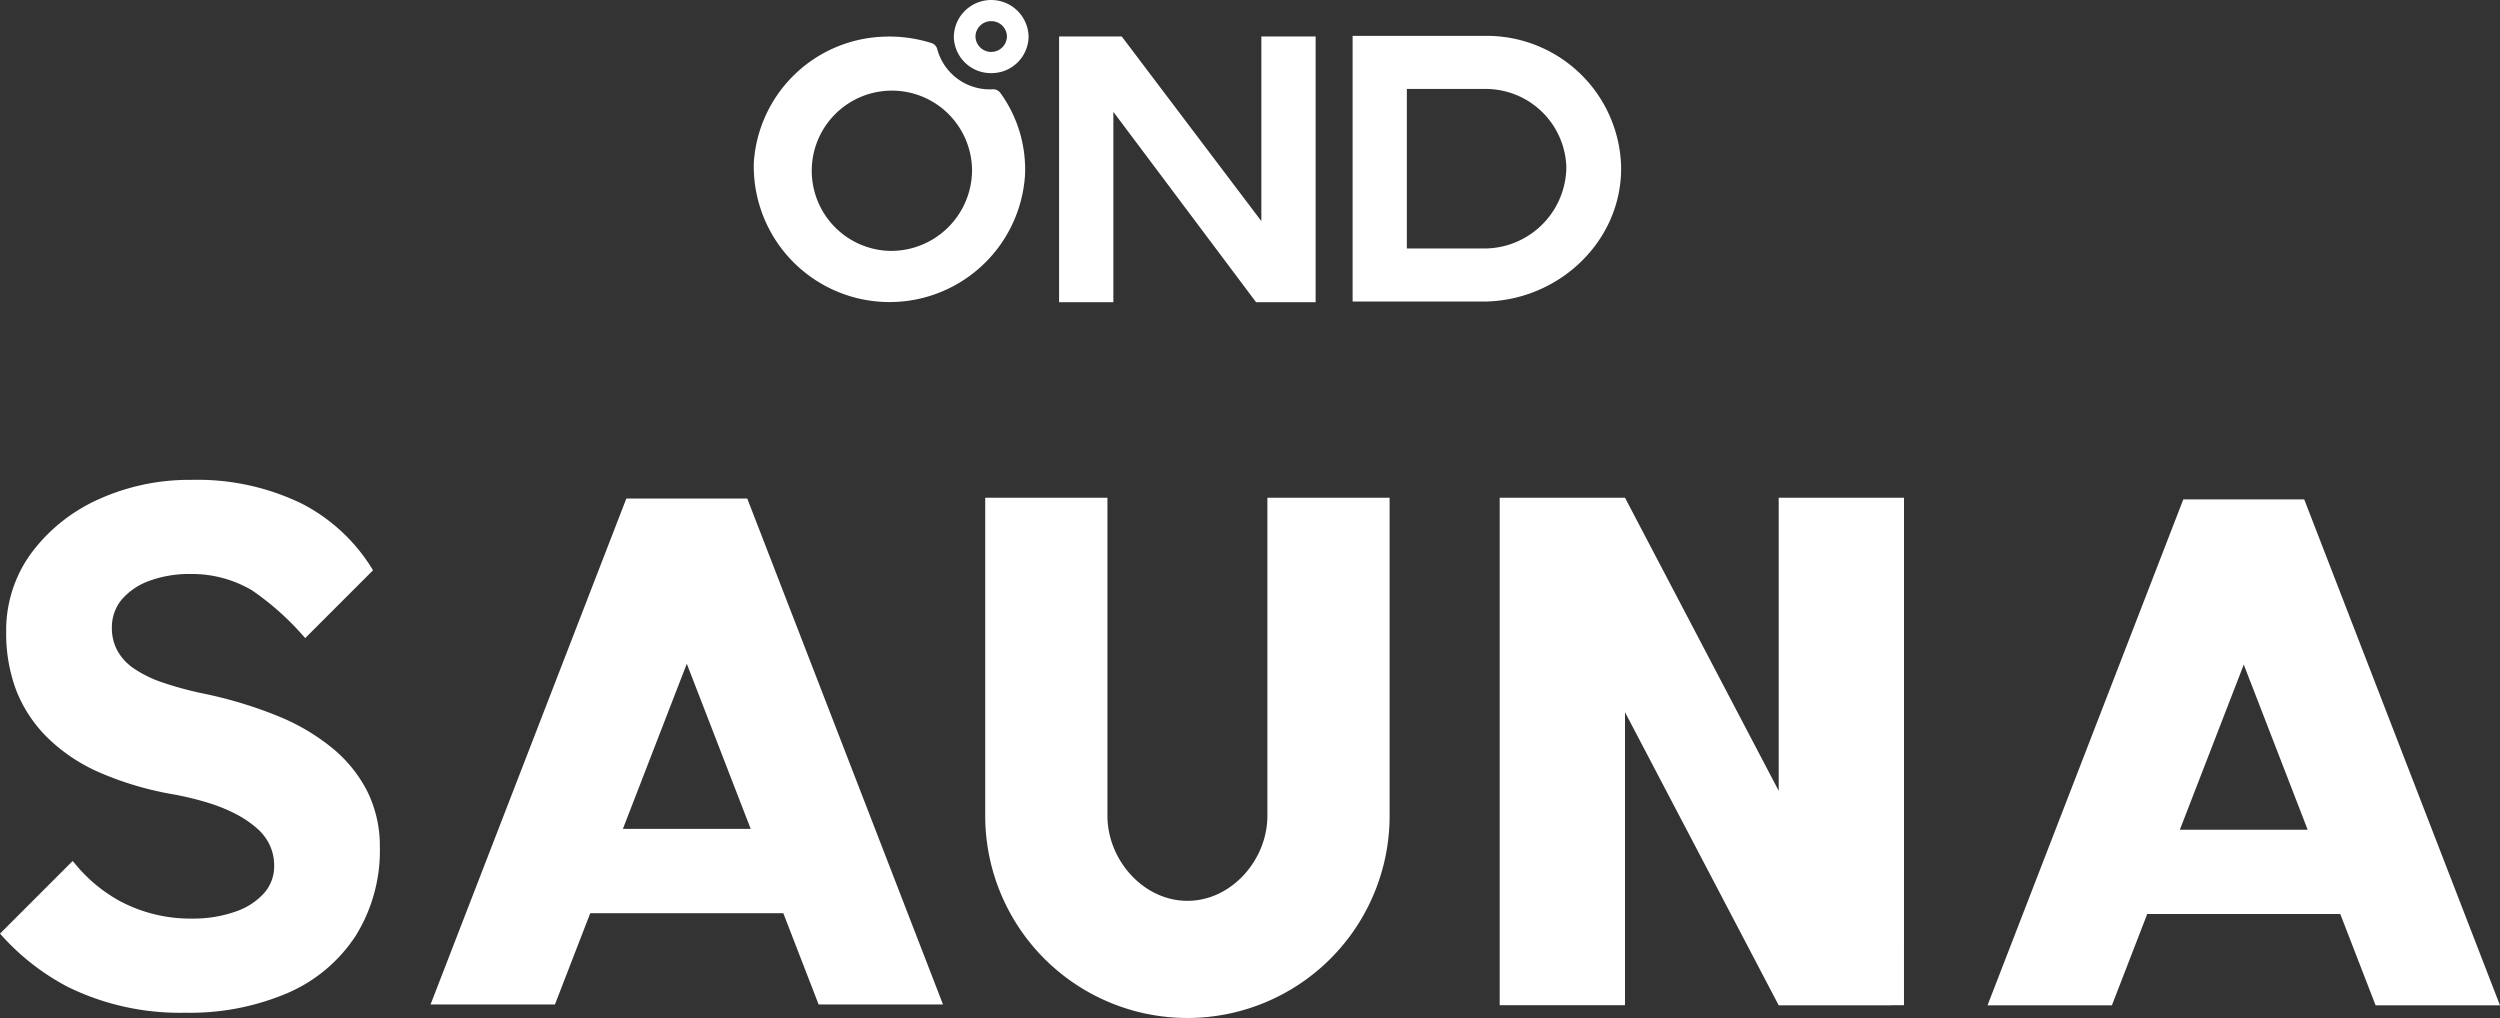
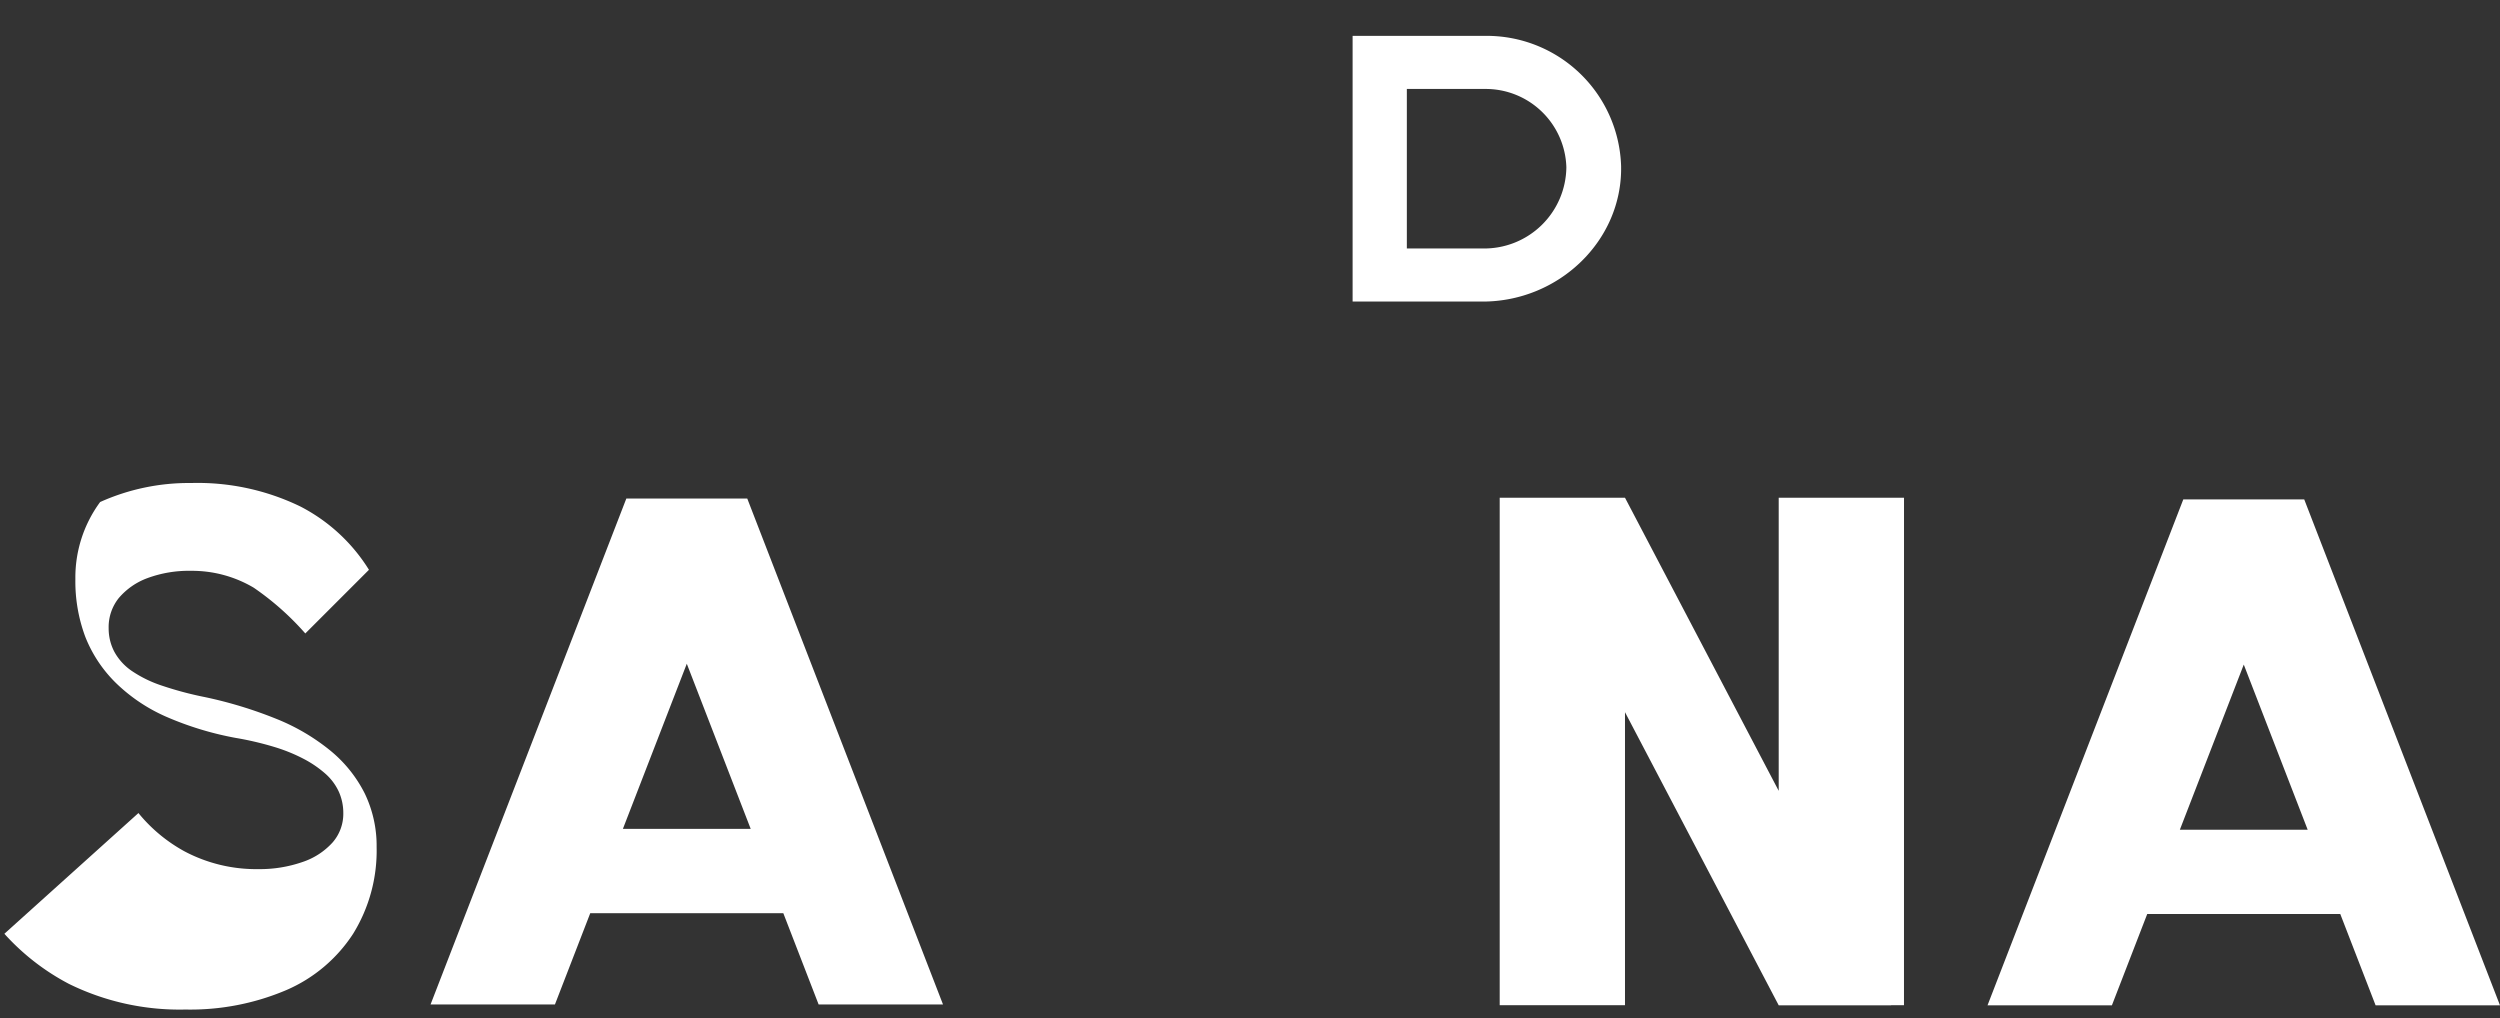
<svg xmlns="http://www.w3.org/2000/svg" id="logo_foot" width="269.028" height="109.547" viewBox="0 0 269.028 109.547">
  <rect x="0" y="0" width="269.028" height="109.547" fill="#333333" stroke="none" />
  <defs>
    <clipPath id="clip-path">
      <rect id="長方形_1" data-name="長方形 1" width="269.028" height="109.547" fill="#fff" />
    </clipPath>
  </defs>
-   <path id="パス_1" data-name="パス 1" d="M179.633,5.44V25.309L164.61,5.44h-6.743V34.033h5.84V13.548l15.355,20.485h6.411V5.44Z" transform="translate(-43.897 -1.513)" fill="#fff" />
  <g id="グループ_2" data-name="グループ 2">
    <g id="グループ_1" data-name="グループ 1" clip-path="url(#clip-path)">
      <path id="パス_2" data-name="パス 2" d="M215.9,5.347H201.619V33.939h13.993c8.194,0,15.056-6.56,14.9-14.574A14.464,14.464,0,0,0,215.9,5.347m-.245,22.879h-8.2V11.06h8.394a8.684,8.684,0,0,1,8.772,8.417,8.837,8.837,0,0,1-8.969,8.749" transform="translate(-56.063 -1.487)" fill="#fff" />
-       <path id="パス_3" data-name="パス 3" d="M146.2,7.869a3.983,3.983,0,0,0,4.022-3.935,4.023,4.023,0,0,0-8.044,0A3.983,3.983,0,0,0,146.2,7.869m0-5.591a1.677,1.677,0,0,1,1.694,1.657,1.694,1.694,0,0,1-3.387,0A1.677,1.677,0,0,1,146.2,2.278" transform="translate(-39.535)" fill="#fff" />
-       <path id="パス_4" data-name="パス 4" d="M138.055,11.124c-.087,0-.174.007-.261.007a5.856,5.856,0,0,1-5.7-4.339.906.906,0,0,0-.6-.637,14.95,14.95,0,0,0-5.357-.684,14.5,14.5,0,0,0-13.777,13.541,14.61,14.61,0,0,0,29.179,1.417,14.011,14.011,0,0,0-2.643-8.907.971.971,0,0,0-.847-.4m-11.02,17.393a8.625,8.625,0,1,1,8.814-8.623,8.72,8.72,0,0,1-8.814,8.623" transform="translate(-31.24 -1.515)" fill="#fff" />
-       <path id="パス_5" data-name="パス 5" d="M35.745,100.806a22.343,22.343,0,0,0-5.825-3.426,45.772,45.772,0,0,0-7.7-2.345,37.065,37.065,0,0,1-4.608-1.229,13.066,13.066,0,0,1-3.248-1.584,5.954,5.954,0,0,1-1.871-2.051,5.383,5.383,0,0,1-.619-2.553,5,5,0,0,1,1.086-3.234,7.391,7.391,0,0,1,3.077-2.146,12.858,12.858,0,0,1,4.719-.789,13.013,13.013,0,0,1,6.726,1.814,29.762,29.762,0,0,1,5.554,4.926l6.85-6.85A18.825,18.825,0,0,0,32.5,74.523,25.308,25.308,0,0,0,20.757,72a23.267,23.267,0,0,0-9.8,2.046A18.016,18.016,0,0,0,3.853,79.7a13.693,13.693,0,0,0-2.664,8.3,17.02,17.02,0,0,0,1.07,6.211,14.306,14.306,0,0,0,3.255,4.923,18.229,18.229,0,0,0,5.371,3.636,34.193,34.193,0,0,0,7.565,2.315,33.54,33.54,0,0,1,4.1.958,18.029,18.029,0,0,1,3.271,1.33,11.711,11.711,0,0,1,2.333,1.617,5.852,5.852,0,0,1,1.393,1.9,5.589,5.589,0,0,1,.474,2.3,4.682,4.682,0,0,1-1.157,3.148,7.592,7.592,0,0,1-3.267,2.11,13.919,13.919,0,0,1-4.691.755,16.473,16.473,0,0,1-8.013-1.934,16.787,16.787,0,0,1-4.918-4.1L.653,120.507a24.917,24.917,0,0,0,6.962,5.4,26.974,26.974,0,0,0,12.523,2.752,26.38,26.38,0,0,0,10.838-2.085,16.226,16.226,0,0,0,7.2-6.058,17.017,17.017,0,0,0,2.535-9.332,12.967,12.967,0,0,0-1.276-5.772,14.2,14.2,0,0,0-3.693-4.607" transform="translate(-0.182 -20.022)" fill="#fff" />
-       <path id="パス_6" data-name="パス 6" d="M19.956,128.87a27.316,27.316,0,0,1-12.679-2.79A25.319,25.319,0,0,1,.219,120.6L0,120.362l7.82-7.82.24.282a16.454,16.454,0,0,0,4.822,4.023,16.144,16.144,0,0,0,7.849,1.892A13.594,13.594,0,0,0,25.307,118a7.261,7.261,0,0,0,3.123-2.011,4.35,4.35,0,0,0,1.073-2.926,5.25,5.25,0,0,0-.443-2.161,5.514,5.514,0,0,0-1.312-1.792,11.376,11.376,0,0,0-2.265-1.568,17.717,17.717,0,0,0-3.208-1.3,33.364,33.364,0,0,0-4.064-.949,34.542,34.542,0,0,1-7.649-2.341,18.566,18.566,0,0,1-5.47-3.7,14.641,14.641,0,0,1-3.332-5.039A17.374,17.374,0,0,1,.666,87.874,14.03,14.03,0,0,1,3.4,79.368a18.368,18.368,0,0,1,7.241-5.761,23.621,23.621,0,0,1,9.939-2.077,25.658,25.658,0,0,1,11.9,2.558A19.175,19.175,0,0,1,40,81.026l.143.231-7.3,7.3-.24-.274a29.558,29.558,0,0,0-5.47-4.858,12.673,12.673,0,0,0-6.552-1.766,12.518,12.518,0,0,0-4.594.766,7.032,7.032,0,0,0-2.938,2.043,4.664,4.664,0,0,0-1.009,3.018,5.046,5.046,0,0,0,.578,2.394,5.623,5.623,0,0,0,1.767,1.932,12.77,12.77,0,0,0,3.163,1.54,37.005,37.005,0,0,0,4.566,1.218,45.859,45.859,0,0,1,7.76,2.364,22.66,22.66,0,0,1,5.913,3.48,14.551,14.551,0,0,1,3.78,4.718,13.314,13.314,0,0,1,1.31,5.922,17.349,17.349,0,0,1-2.589,9.517,16.557,16.557,0,0,1-7.35,6.184,26.711,26.711,0,0,1-10.978,2.116M.945,120.383a24.545,24.545,0,0,0,6.645,5.09,26.643,26.643,0,0,0,12.365,2.713,26.03,26.03,0,0,0,10.7-2.056,15.884,15.884,0,0,0,7.055-5.93,16.682,16.682,0,0,0,2.481-9.148,12.633,12.633,0,0,0-1.24-5.621,13.862,13.862,0,0,0-3.605-4.5,22.01,22.01,0,0,0-5.736-3.372,45.225,45.225,0,0,0-7.64-2.326A37.729,37.729,0,0,1,17.321,94a13.464,13.464,0,0,1-3.333-1.627,6.29,6.29,0,0,1-1.976-2.17,5.713,5.713,0,0,1-.658-2.714,5.33,5.33,0,0,1,1.162-3.448,7.709,7.709,0,0,1,3.216-2.247,13.174,13.174,0,0,1,4.846-.814,13.349,13.349,0,0,1,6.9,1.862,28.332,28.332,0,0,1,5.393,4.724l6.4-6.4a18.478,18.478,0,0,0-7.1-6.466,24.983,24.983,0,0,0-11.59-2.481,22.936,22.936,0,0,0-9.653,2.015,17.685,17.685,0,0,0-6.978,5.544,13.363,13.363,0,0,0-2.6,8.1A16.7,16.7,0,0,0,2.4,93.961a13.96,13.96,0,0,0,3.179,4.8,17.866,17.866,0,0,0,5.271,3.567,33.834,33.834,0,0,0,7.489,2.29,34.086,34.086,0,0,1,4.14.967,18.511,18.511,0,0,1,3.333,1.357,12.048,12.048,0,0,1,2.4,1.666,6.182,6.182,0,0,1,1.473,2.015,5.938,5.938,0,0,1,.5,2.441,5.019,5.019,0,0,1-1.239,3.371,7.93,7.93,0,0,1-3.41,2.209,14.265,14.265,0,0,1-4.807.775,16.414,16.414,0,0,1-12.949-5.876Z" transform="translate(0 -19.89)" fill="#fff" />
+       <path id="パス_5" data-name="パス 5" d="M35.745,100.806a22.343,22.343,0,0,0-5.825-3.426,45.772,45.772,0,0,0-7.7-2.345,37.065,37.065,0,0,1-4.608-1.229,13.066,13.066,0,0,1-3.248-1.584,5.954,5.954,0,0,1-1.871-2.051,5.383,5.383,0,0,1-.619-2.553,5,5,0,0,1,1.086-3.234,7.391,7.391,0,0,1,3.077-2.146,12.858,12.858,0,0,1,4.719-.789,13.013,13.013,0,0,1,6.726,1.814,29.762,29.762,0,0,1,5.554,4.926l6.85-6.85A18.825,18.825,0,0,0,32.5,74.523,25.308,25.308,0,0,0,20.757,72a23.267,23.267,0,0,0-9.8,2.046a13.693,13.693,0,0,0-2.664,8.3,17.02,17.02,0,0,0,1.07,6.211,14.306,14.306,0,0,0,3.255,4.923,18.229,18.229,0,0,0,5.371,3.636,34.193,34.193,0,0,0,7.565,2.315,33.54,33.54,0,0,1,4.1.958,18.029,18.029,0,0,1,3.271,1.33,11.711,11.711,0,0,1,2.333,1.617,5.852,5.852,0,0,1,1.393,1.9,5.589,5.589,0,0,1,.474,2.3,4.682,4.682,0,0,1-1.157,3.148,7.592,7.592,0,0,1-3.267,2.11,13.919,13.919,0,0,1-4.691.755,16.473,16.473,0,0,1-8.013-1.934,16.787,16.787,0,0,1-4.918-4.1L.653,120.507a24.917,24.917,0,0,0,6.962,5.4,26.974,26.974,0,0,0,12.523,2.752,26.38,26.38,0,0,0,10.838-2.085,16.226,16.226,0,0,0,7.2-6.058,17.017,17.017,0,0,0,2.535-9.332,12.967,12.967,0,0,0-1.276-5.772,14.2,14.2,0,0,0-3.693-4.607" transform="translate(-0.182 -20.022)" fill="#fff" />
      <path id="パス_7" data-name="パス 7" d="M98.214,74.314H85.246L64.179,128.755H77.564l3.8-9.823h20.775l3.8,9.823h13.385L98.26,74.314ZM84.877,109.859,91.753,92.09l6.876,17.769Z" transform="translate(-17.846 -20.664)" fill="#fff" />
      <path id="パス_8" data-name="パス 8" d="M330.294,74.44H317.326l-21.067,54.441h13.385l3.8-9.823h20.775l3.8,9.823h13.385L330.34,74.44Zm-13.337,35.545,6.877-17.769,6.876,17.769Z" transform="translate(-82.379 -20.699)" fill="#fff" />
      <path id="パス_9" data-name="パス 9" d="M267.052,74.188H253.568v31.544L237.026,74.189H223.543V128.8h13.483V97.267l16.542,31.544h12.1l-.007-.013h1.388Z" transform="translate(-62.159 -20.629)" fill="#fff" />
-       <path id="パス_10" data-name="パス 10" d="M177.221,74.188v34.228c0,4.746-3.861,9.153-8.607,9.153s-8.607-4.407-8.607-9.153V74.188H146.855v34.228a21.759,21.759,0,1,0,43.518,0V74.188Z" transform="translate(-40.835 -20.629)" fill="#fff" />
    </g>
  </g>
</svg>